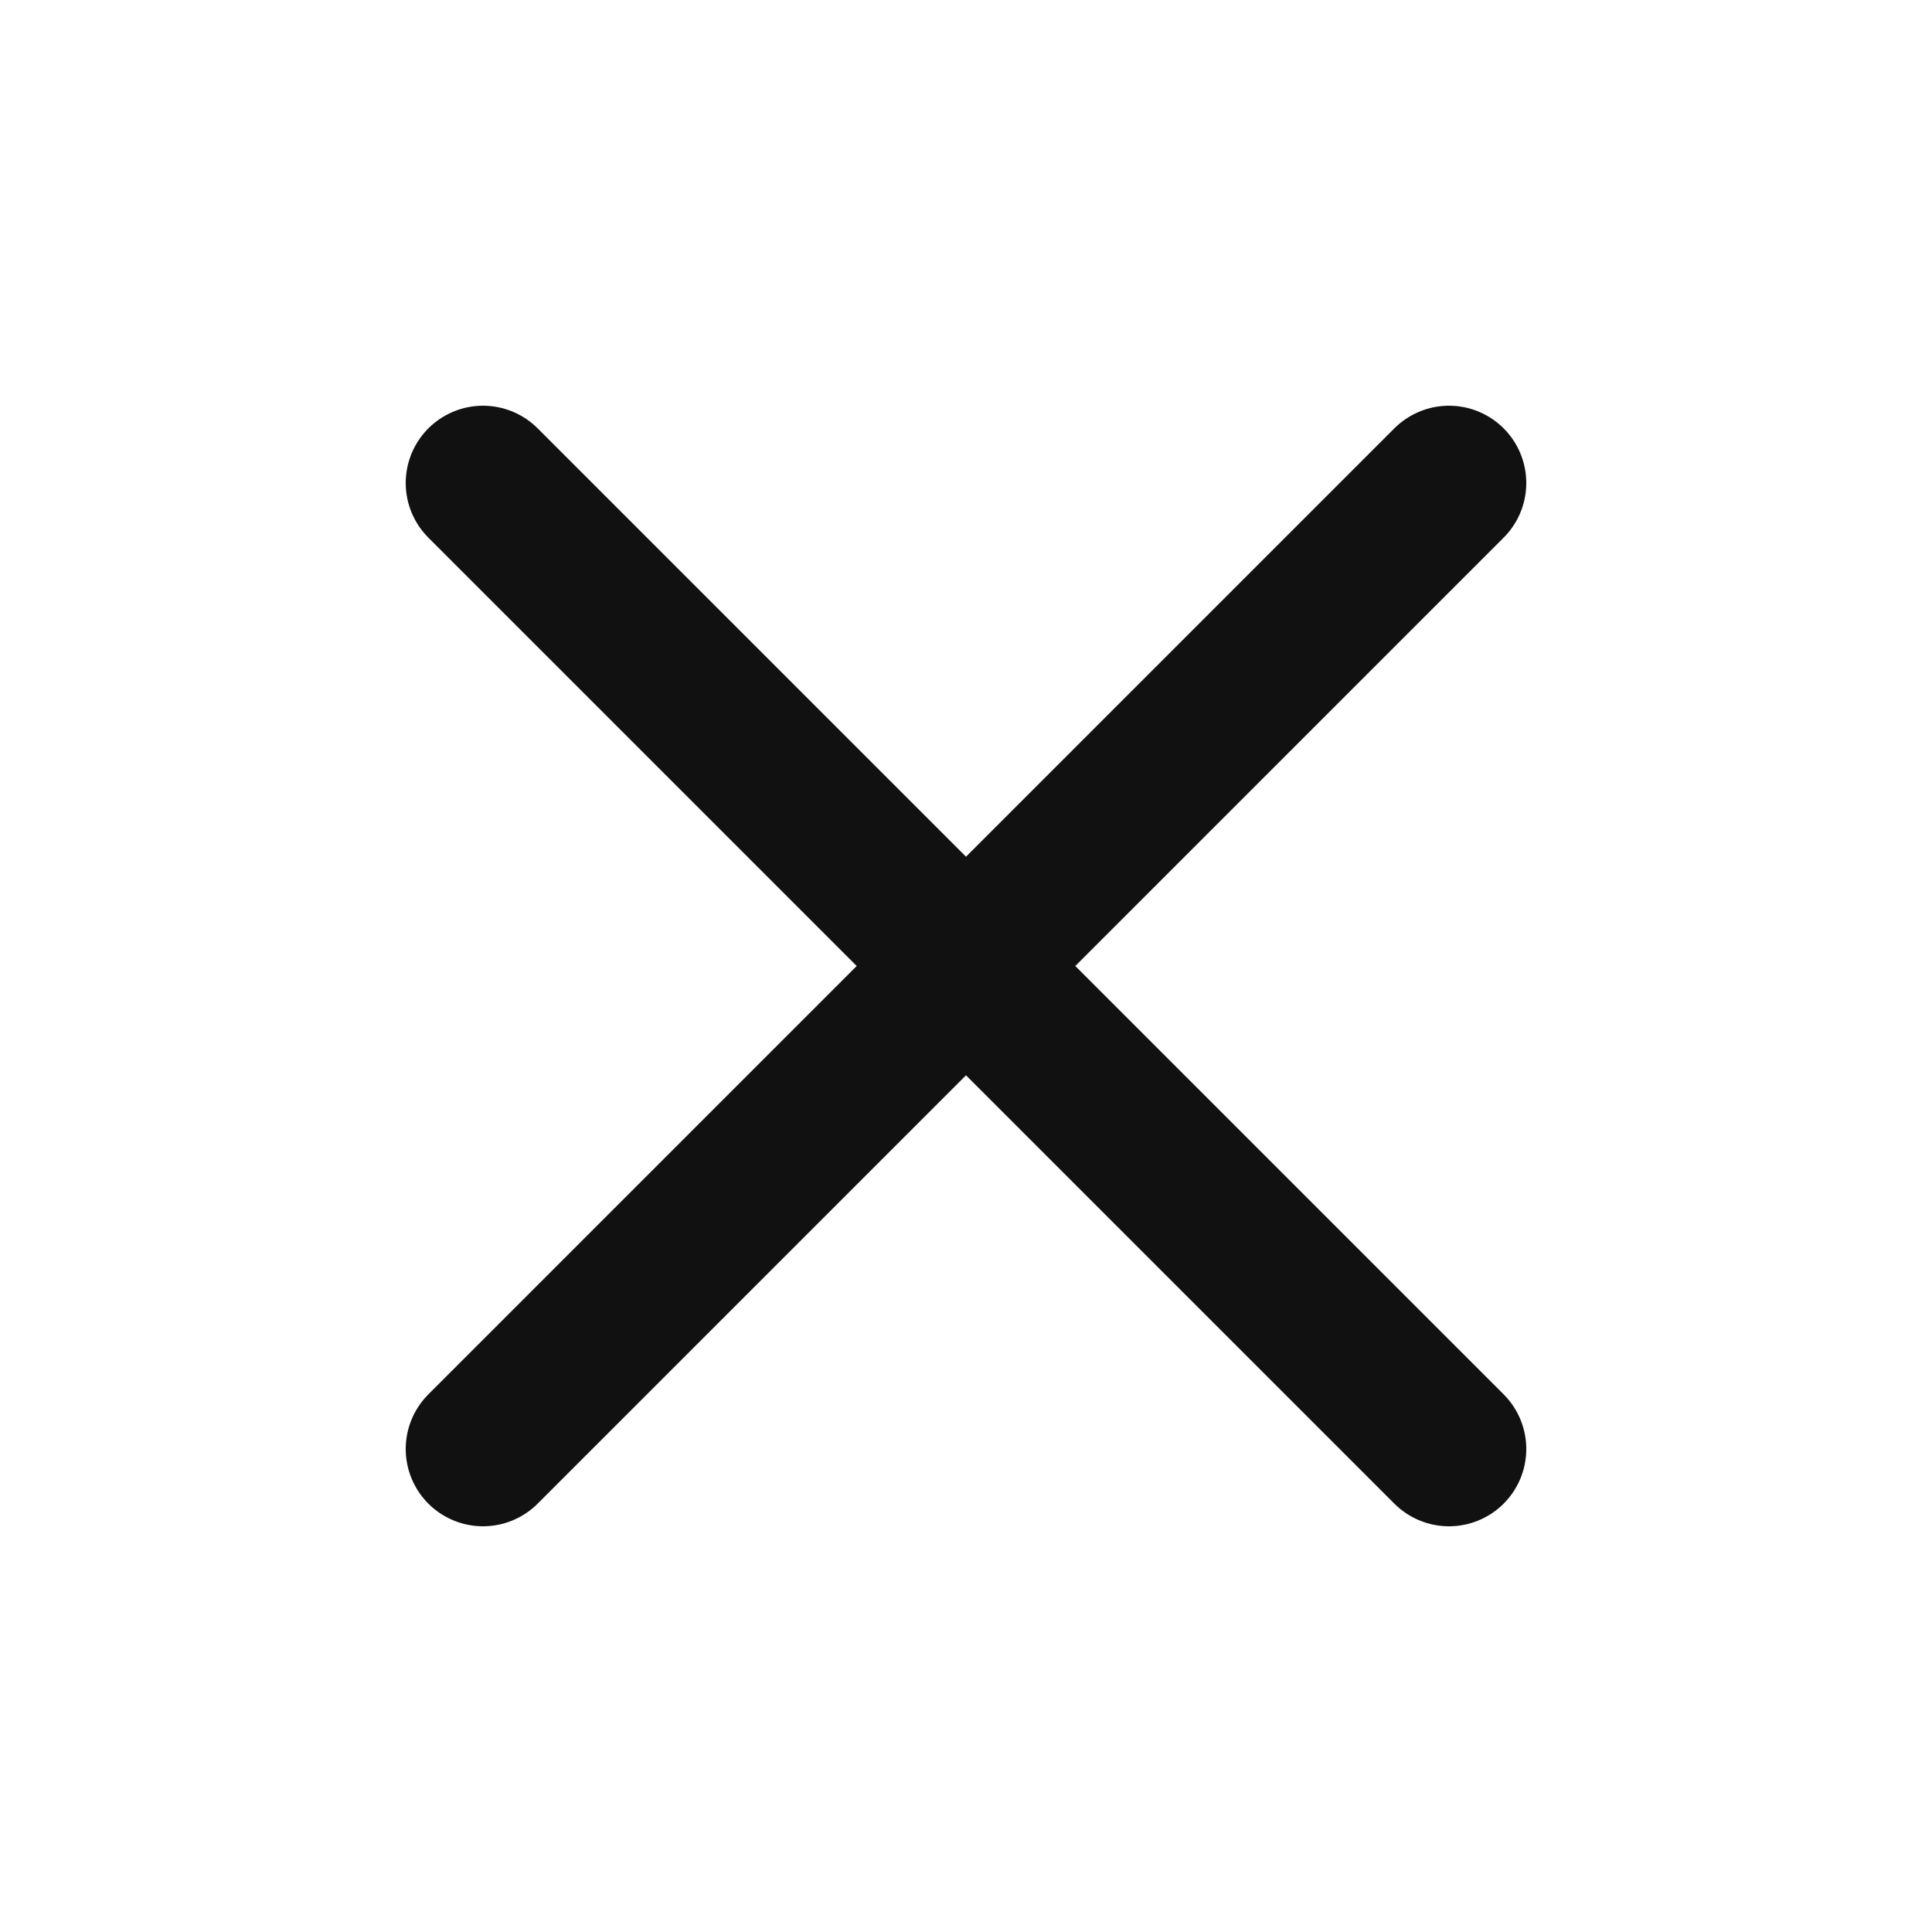
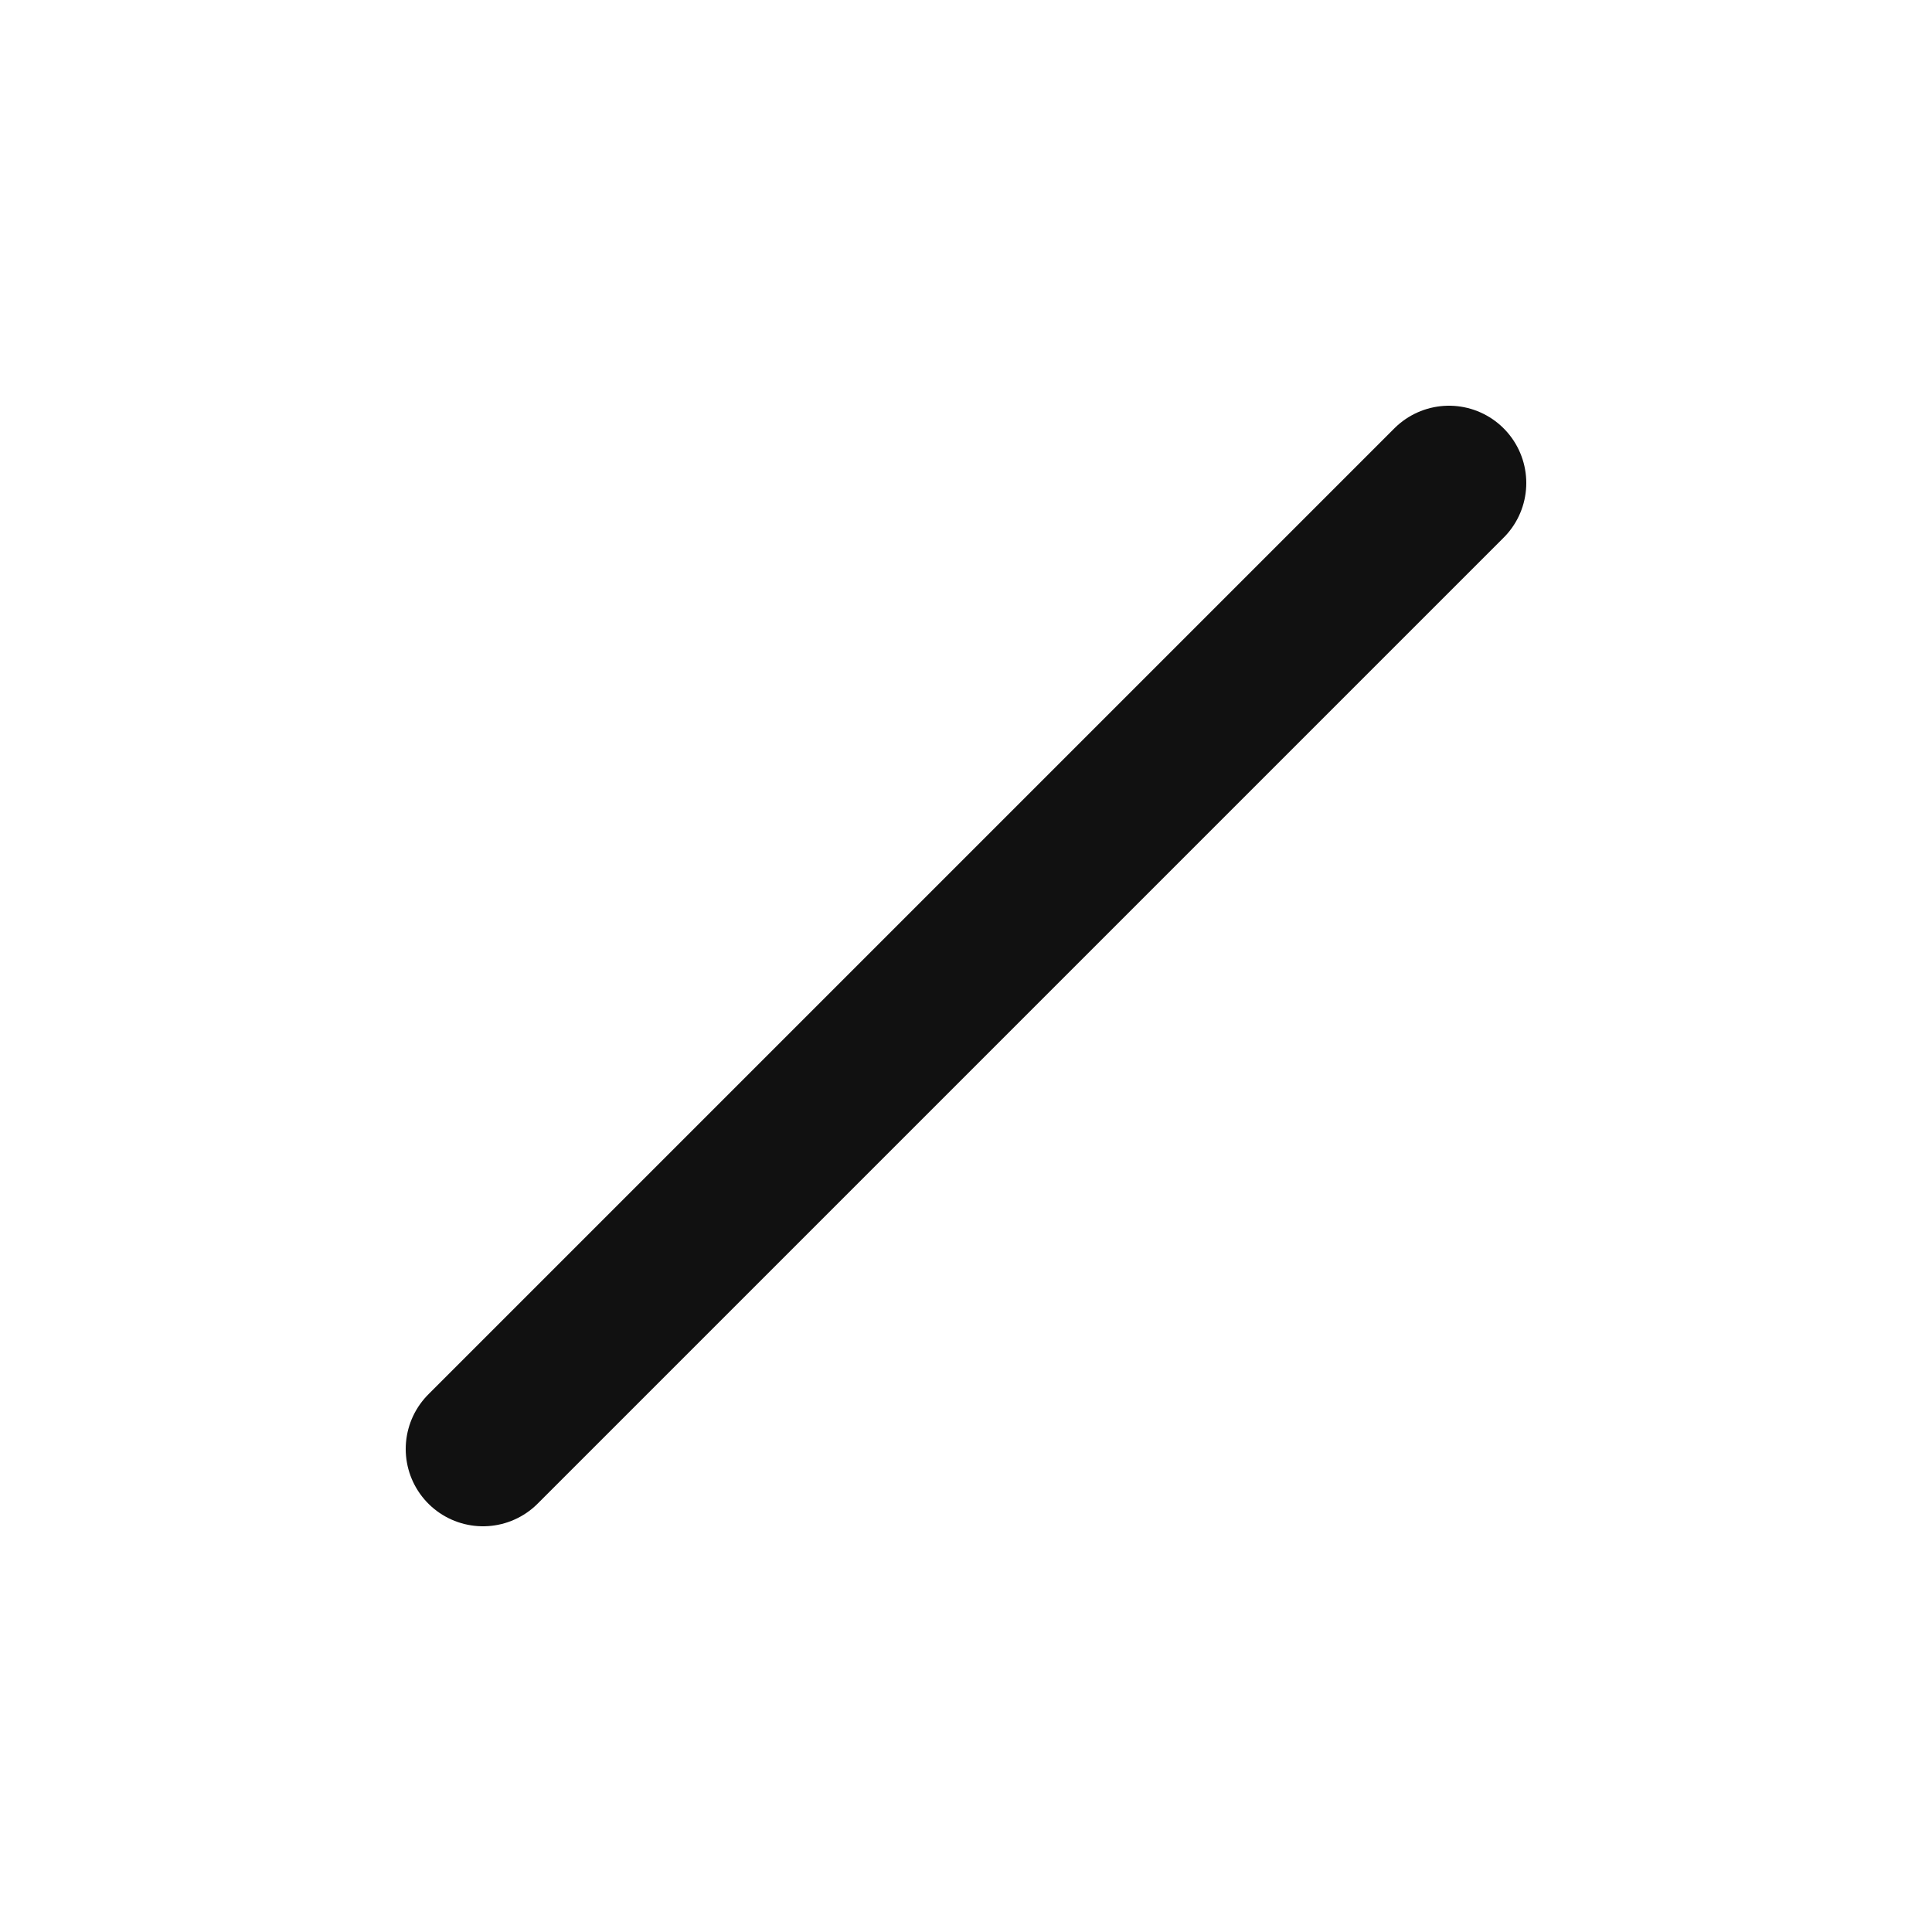
<svg xmlns="http://www.w3.org/2000/svg" width="20" height="20" viewBox="0 0 20 20" fill="none">
-   <path d="M15 5L5 15M5 5L15 15" stroke="#111111" stroke-width="1.6" stroke-linecap="round" stroke-linejoin="round" />
+   <path d="M15 5L5 15M5 5" stroke="#111111" stroke-width="1.6" stroke-linecap="round" stroke-linejoin="round" />
</svg>